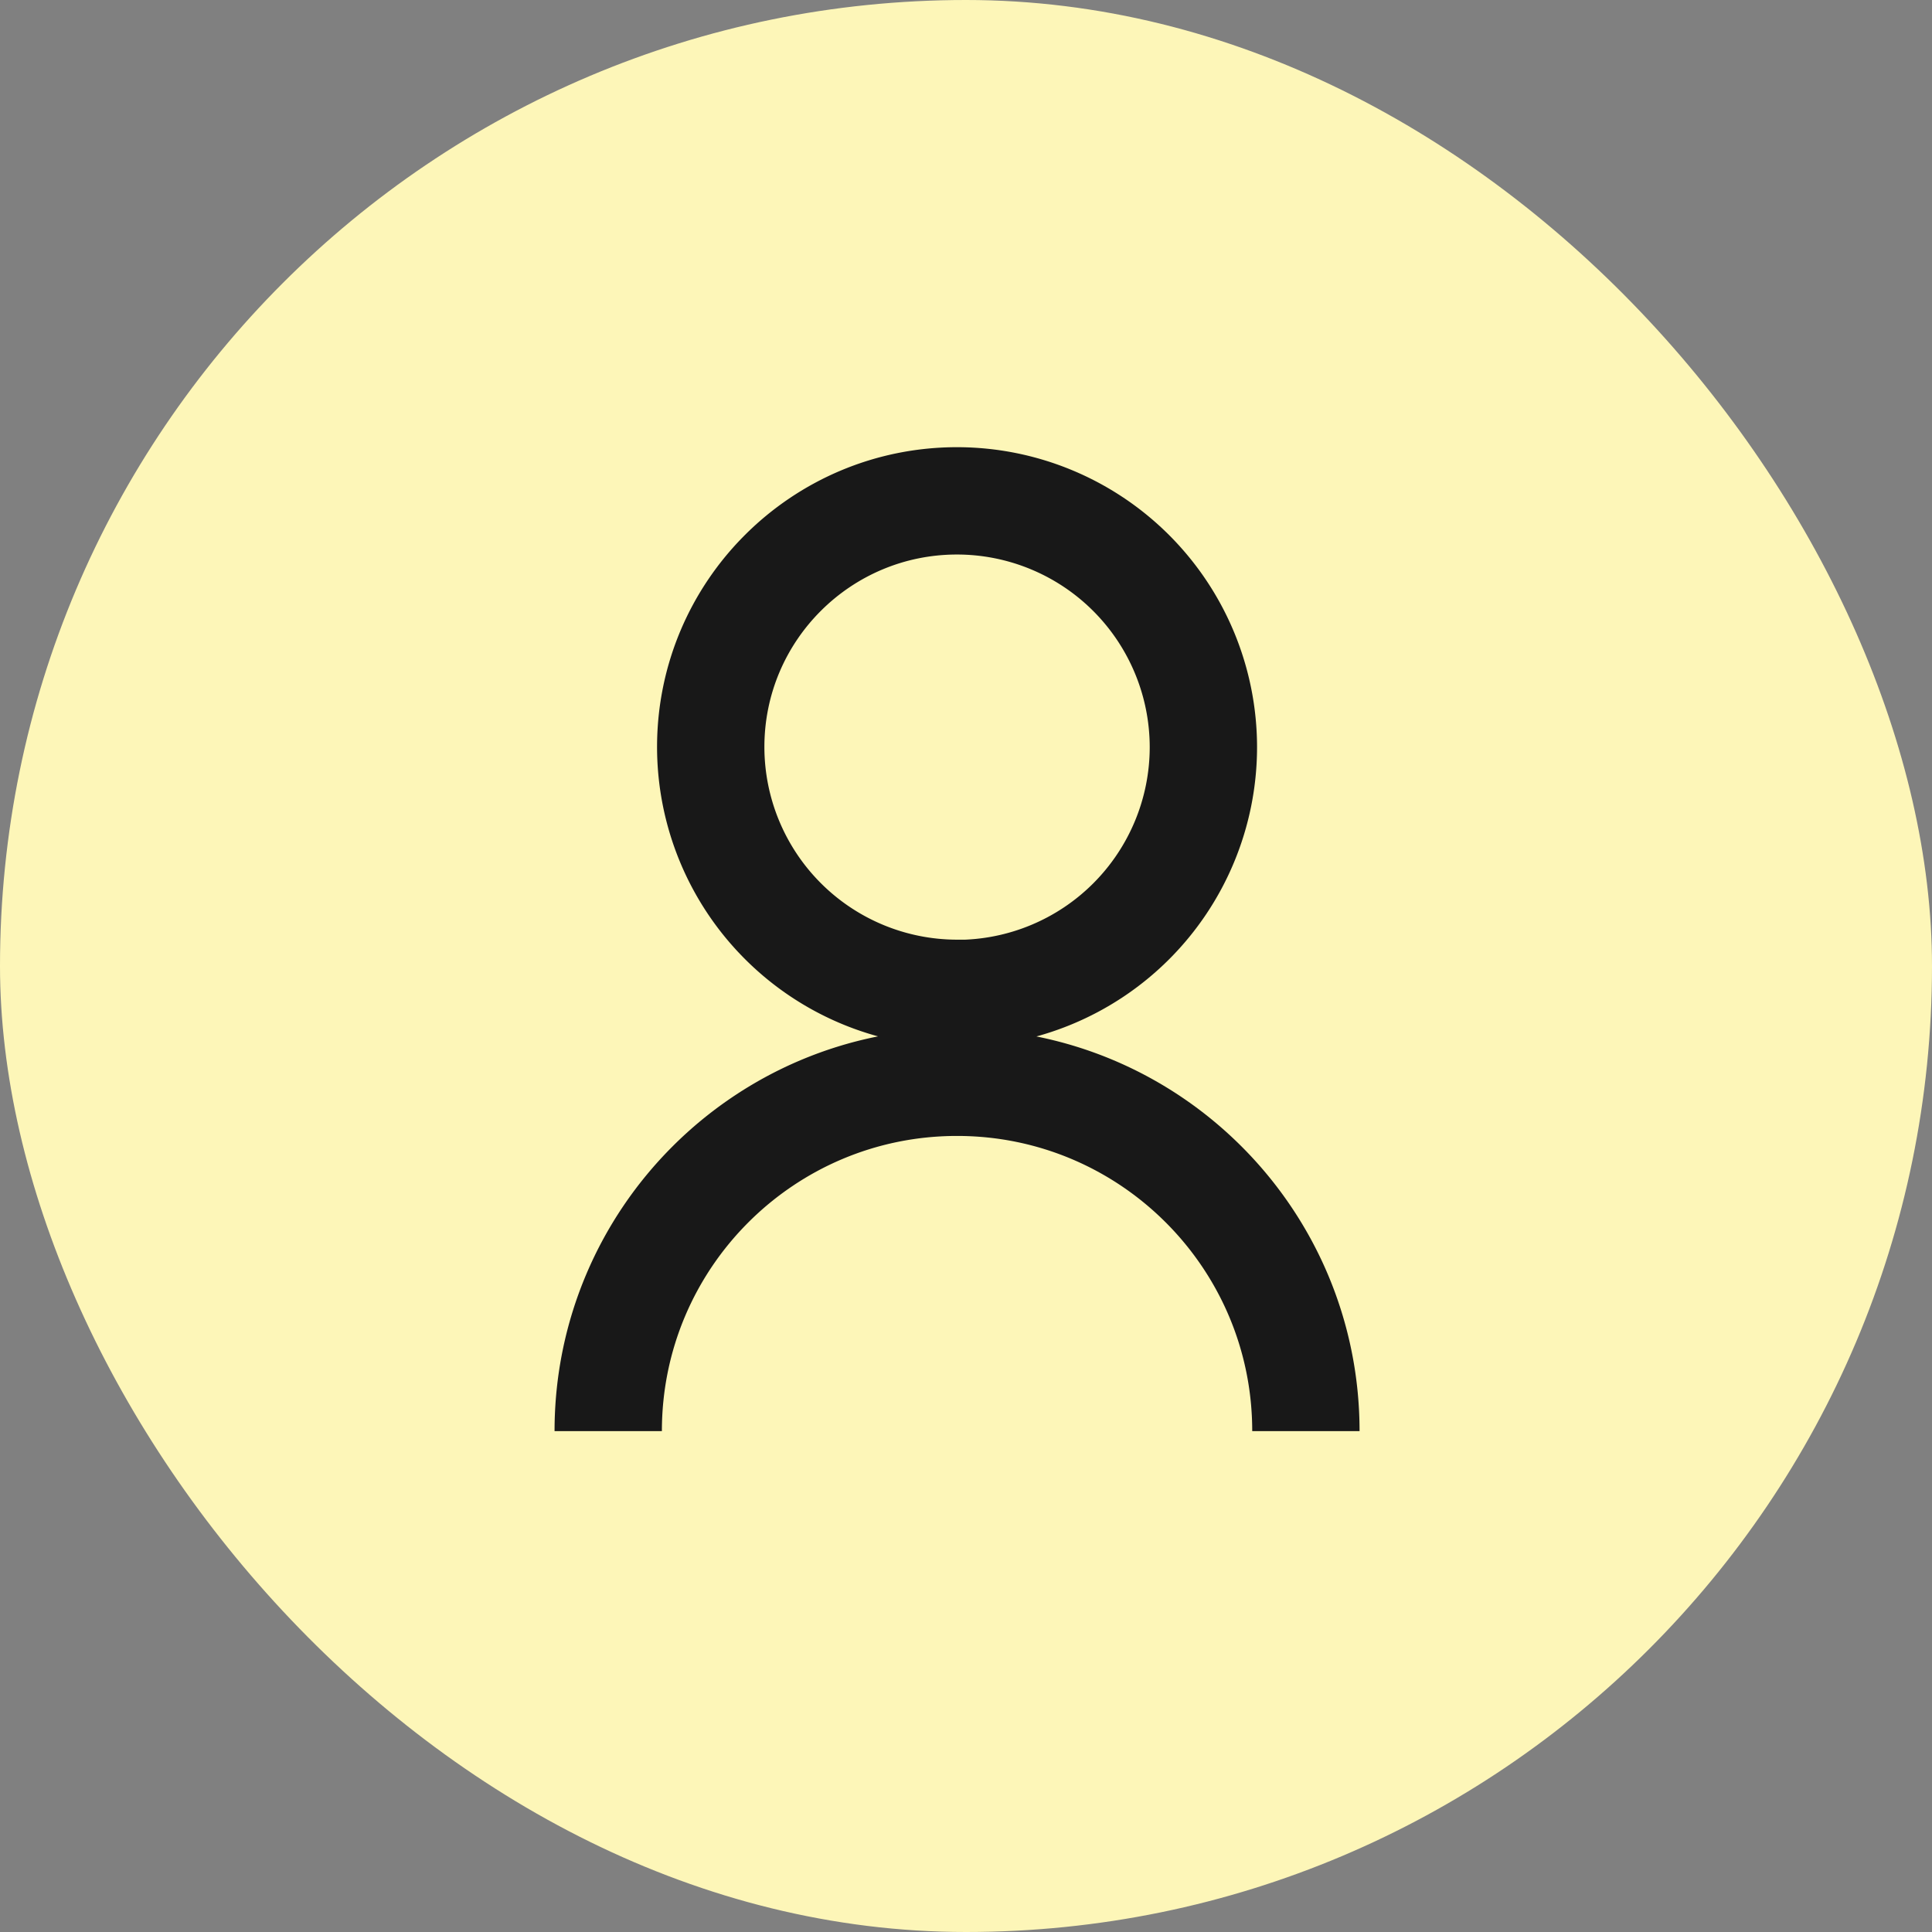
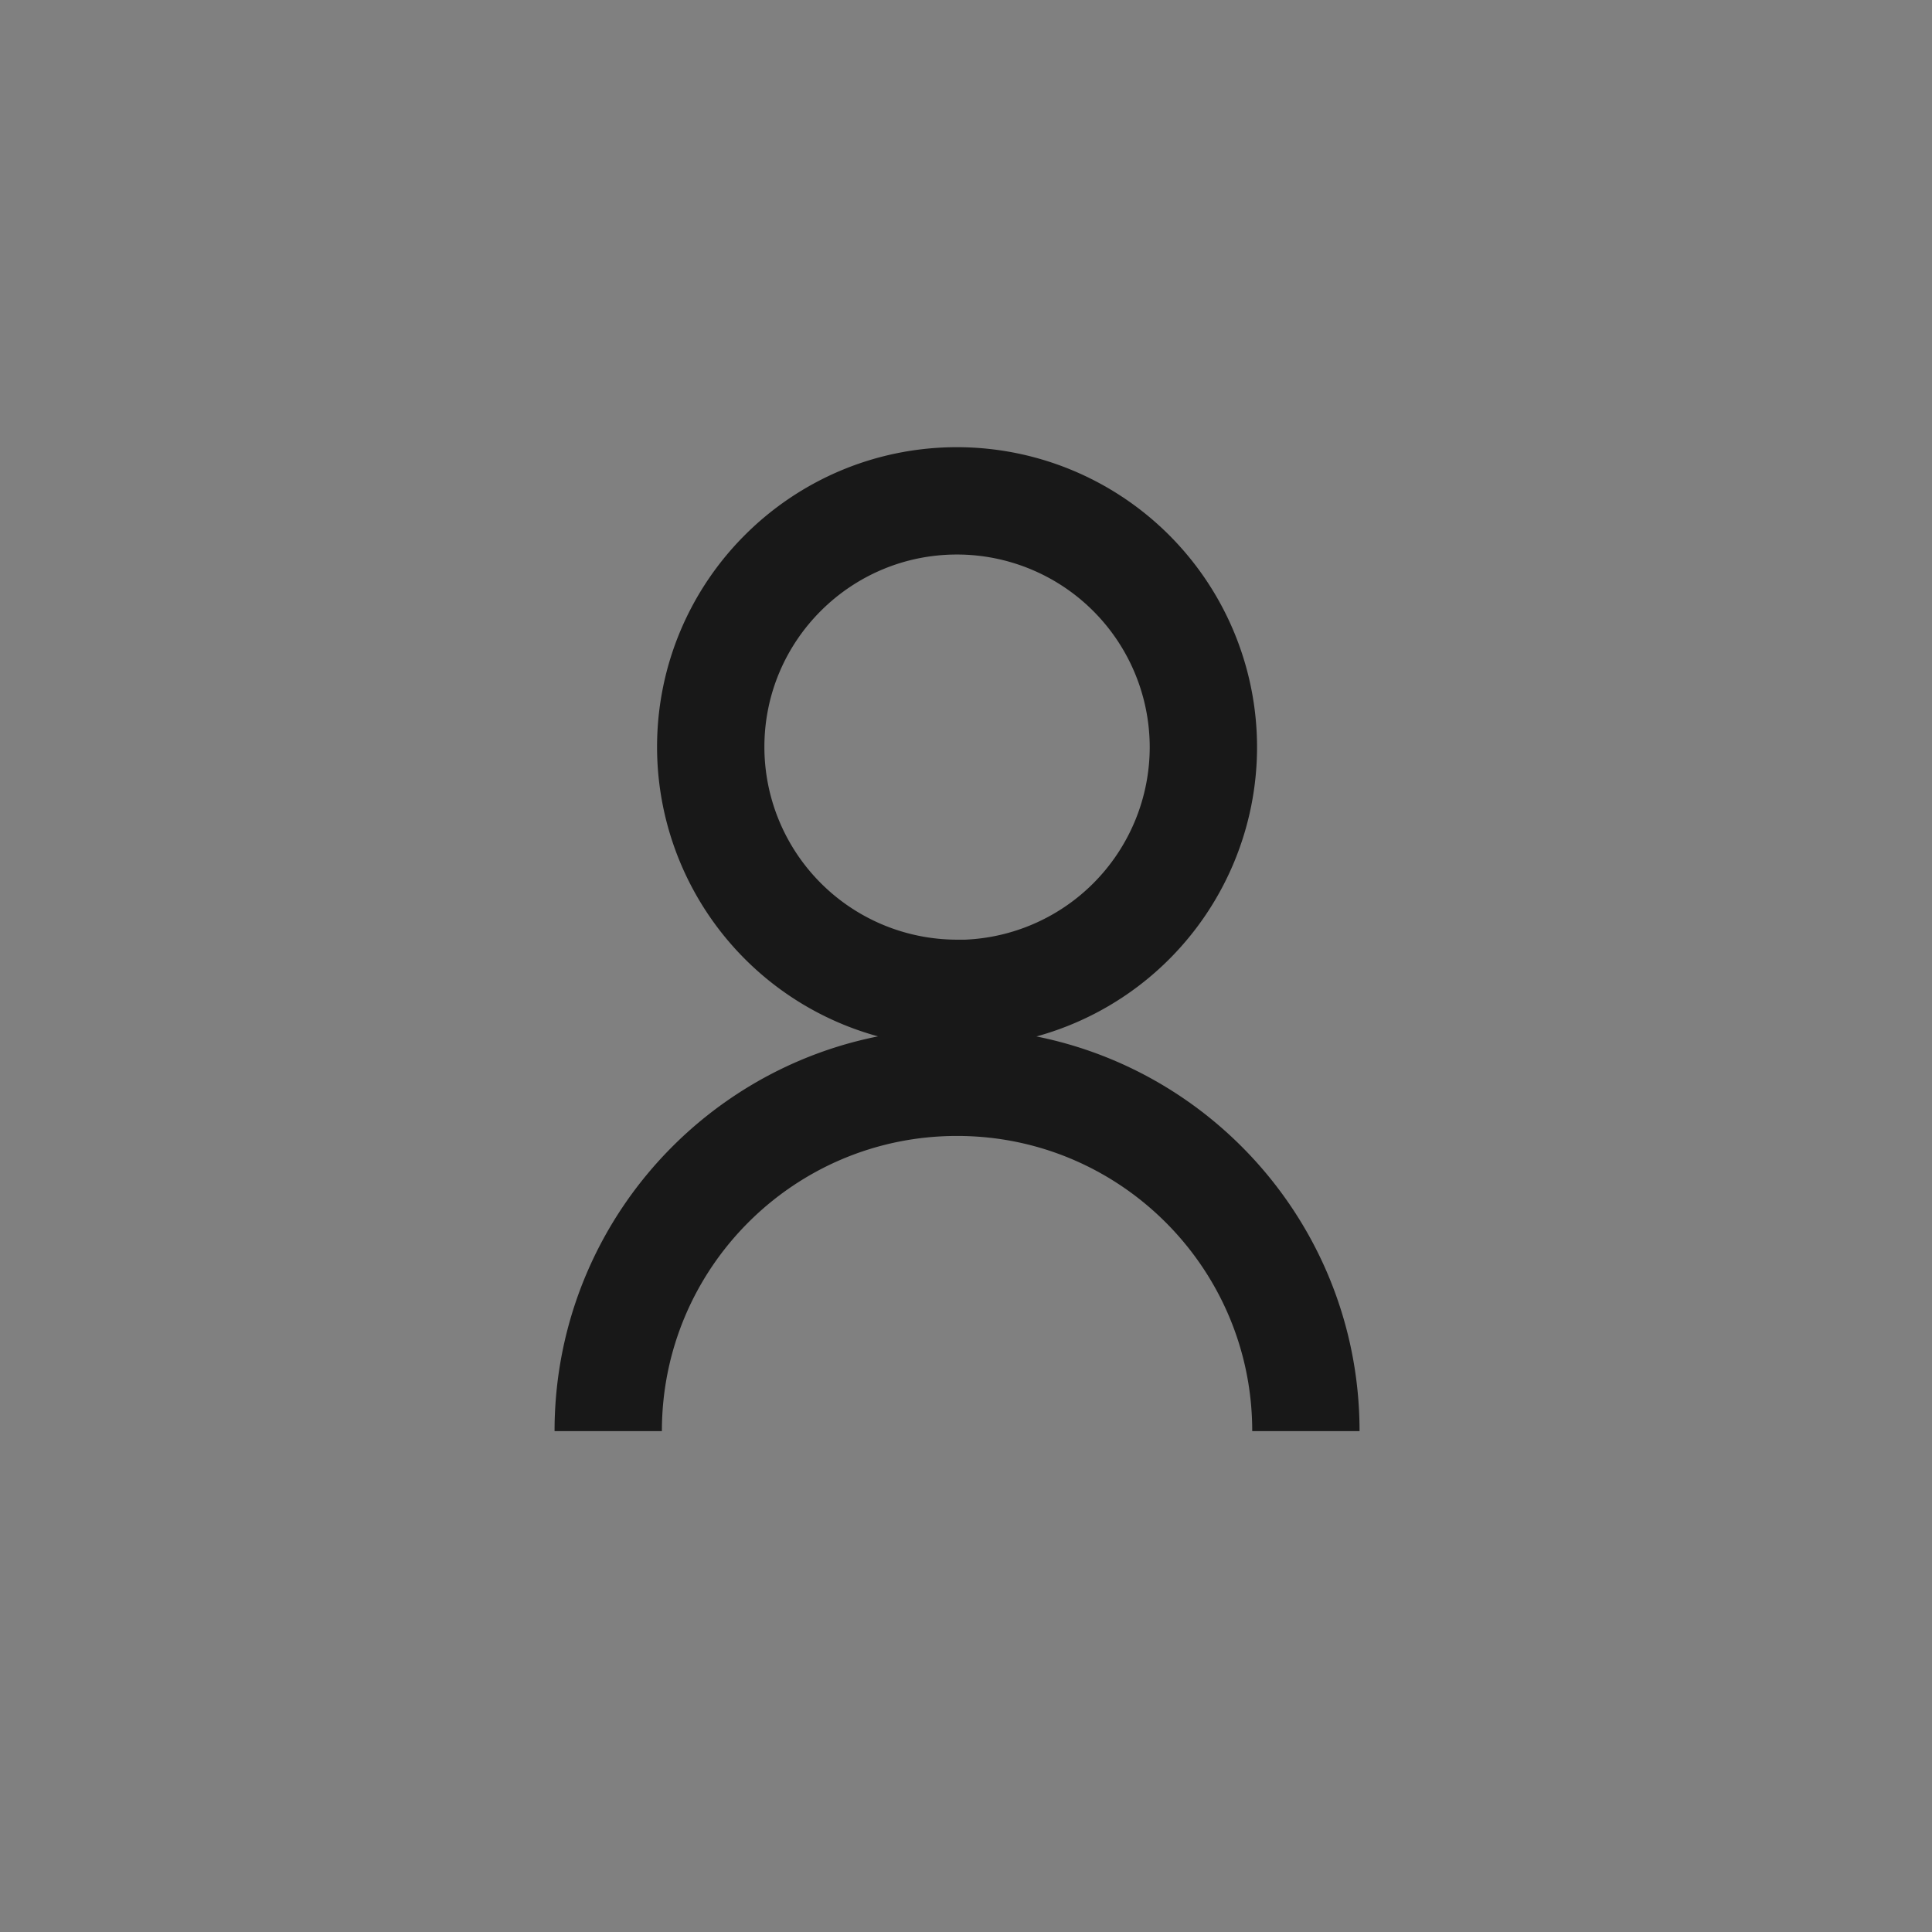
<svg xmlns="http://www.w3.org/2000/svg" width="54" height="54" fill="none">
  <rect width="100%" height="100%" fill="#808080" stroke="none" />
-   <rect width="54" height="54" rx="27" fill="#fdf6b8" />
  <path d="M26.75 27.764a6.89 6.89 0 0 1-6.885-6.885c0-3.801 3.084-6.88 6.885-6.88a6.89 6.89 0 0 1 6.885 6.885 6.89 6.89 0 0 1-6.885 6.885v-.005zM17 40c0-5.387 4.368-9.75 9.75-9.75S36.5 34.618 36.5 40" stroke="#181818" stroke-width="3" stroke-miterlimit="10" />
</svg>